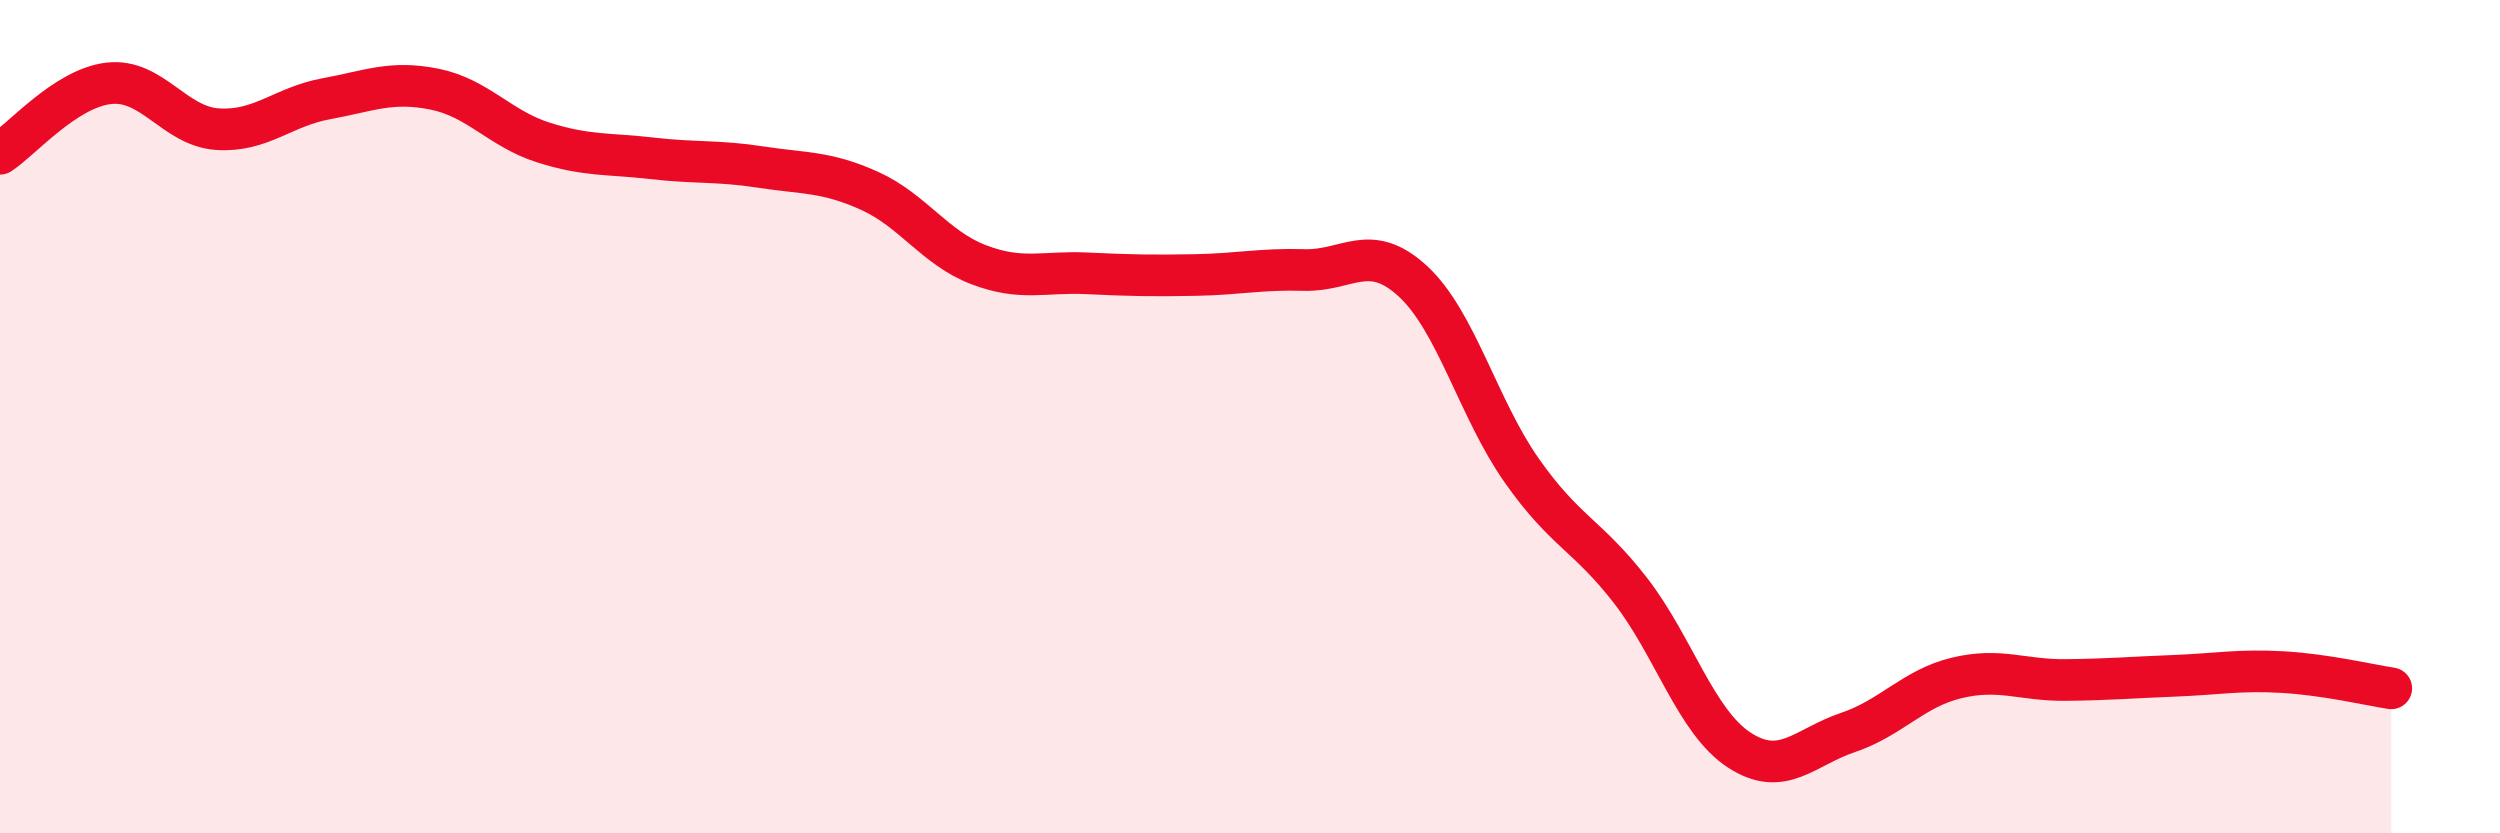
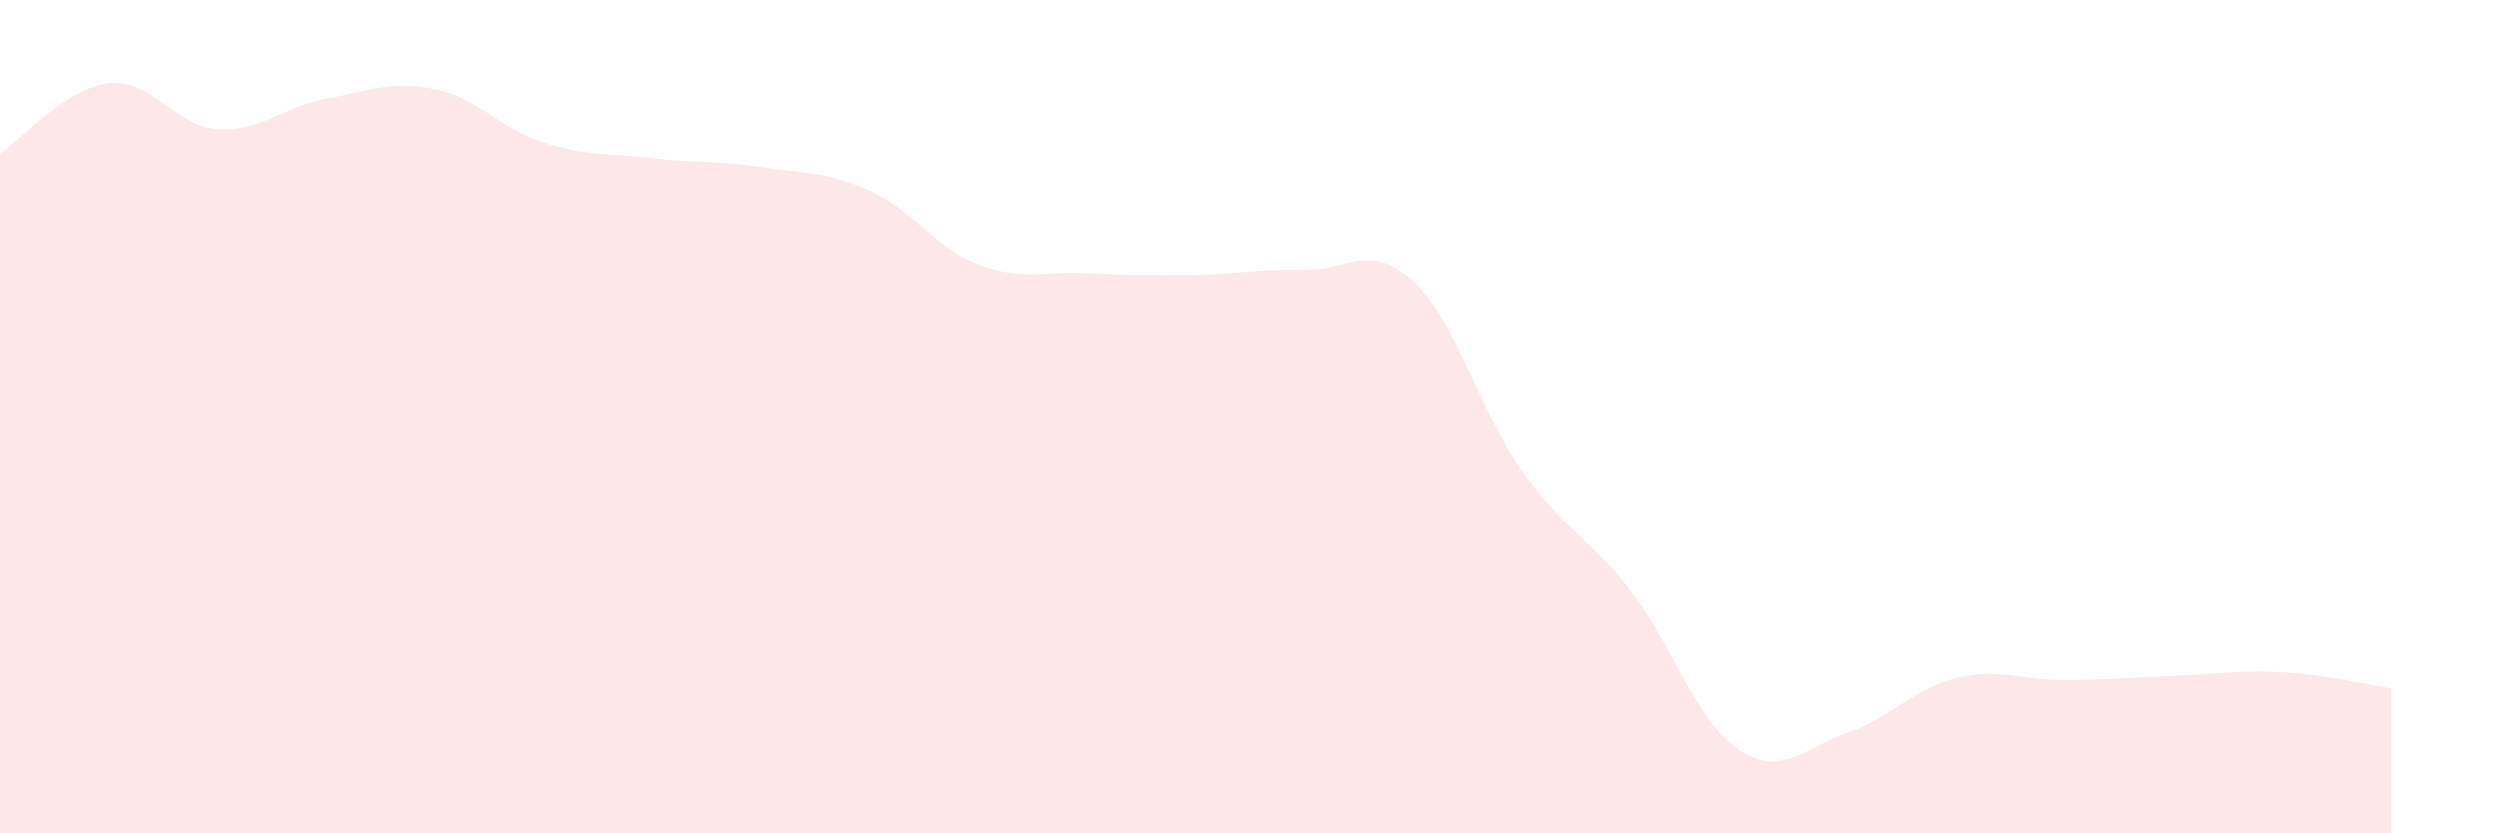
<svg xmlns="http://www.w3.org/2000/svg" width="60" height="20" viewBox="0 0 60 20">
  <path d="M 0,3.69 C 0.52,3.35 1.57,2.12 2.61,2 C 3.65,1.88 4.18,3.03 5.22,3.1 C 6.26,3.17 6.79,2.56 7.83,2.37 C 8.87,2.18 9.39,1.93 10.43,2.14 C 11.47,2.35 12,3.09 13.04,3.42 C 14.08,3.75 14.61,3.68 15.65,3.8 C 16.69,3.92 17.22,3.85 18.26,4.01 C 19.3,4.17 19.83,4.11 20.87,4.58 C 21.91,5.05 22.44,5.95 23.48,6.35 C 24.52,6.75 25.05,6.51 26.09,6.56 C 27.13,6.61 27.66,6.62 28.7,6.6 C 29.74,6.58 30.26,6.45 31.3,6.48 C 32.34,6.51 32.87,5.79 33.91,6.75 C 34.95,7.71 35.48,9.81 36.52,11.29 C 37.56,12.77 38.09,12.83 39.13,14.17 C 40.17,15.51 40.7,17.32 41.74,18 C 42.78,18.68 43.31,17.93 44.35,17.58 C 45.39,17.23 45.92,16.52 46.96,16.27 C 48,16.02 48.53,16.33 49.57,16.32 C 50.61,16.31 51.13,16.26 52.17,16.22 C 53.21,16.18 53.74,16.07 54.78,16.13 C 55.82,16.19 56.87,16.44 57.39,16.52L57.39 20L0 20Z" fill="#EB0A25" opacity="0.1" stroke-linecap="round" stroke-linejoin="round" />
-   <path d="M 0,3.69 C 0.52,3.35 1.57,2.12 2.61,2 C 3.65,1.88 4.18,3.03 5.22,3.1 C 6.26,3.17 6.79,2.56 7.83,2.37 C 8.87,2.18 9.39,1.93 10.43,2.14 C 11.47,2.35 12,3.09 13.04,3.42 C 14.08,3.75 14.61,3.68 15.65,3.8 C 16.69,3.92 17.22,3.85 18.26,4.01 C 19.3,4.17 19.83,4.11 20.87,4.58 C 21.91,5.05 22.44,5.95 23.48,6.35 C 24.52,6.75 25.05,6.51 26.09,6.56 C 27.13,6.61 27.66,6.62 28.7,6.6 C 29.74,6.58 30.26,6.45 31.3,6.48 C 32.34,6.51 32.87,5.79 33.91,6.75 C 34.95,7.71 35.48,9.81 36.52,11.29 C 37.56,12.77 38.09,12.83 39.13,14.17 C 40.17,15.51 40.7,17.32 41.74,18 C 42.78,18.68 43.31,17.93 44.35,17.58 C 45.39,17.23 45.92,16.52 46.96,16.27 C 48,16.02 48.53,16.33 49.57,16.32 C 50.61,16.31 51.13,16.26 52.17,16.22 C 53.21,16.18 53.74,16.07 54.78,16.13 C 55.82,16.19 56.87,16.44 57.39,16.52" stroke="#EB0A25" stroke-width="1" fill="none" stroke-linecap="round" stroke-linejoin="round" />
</svg>